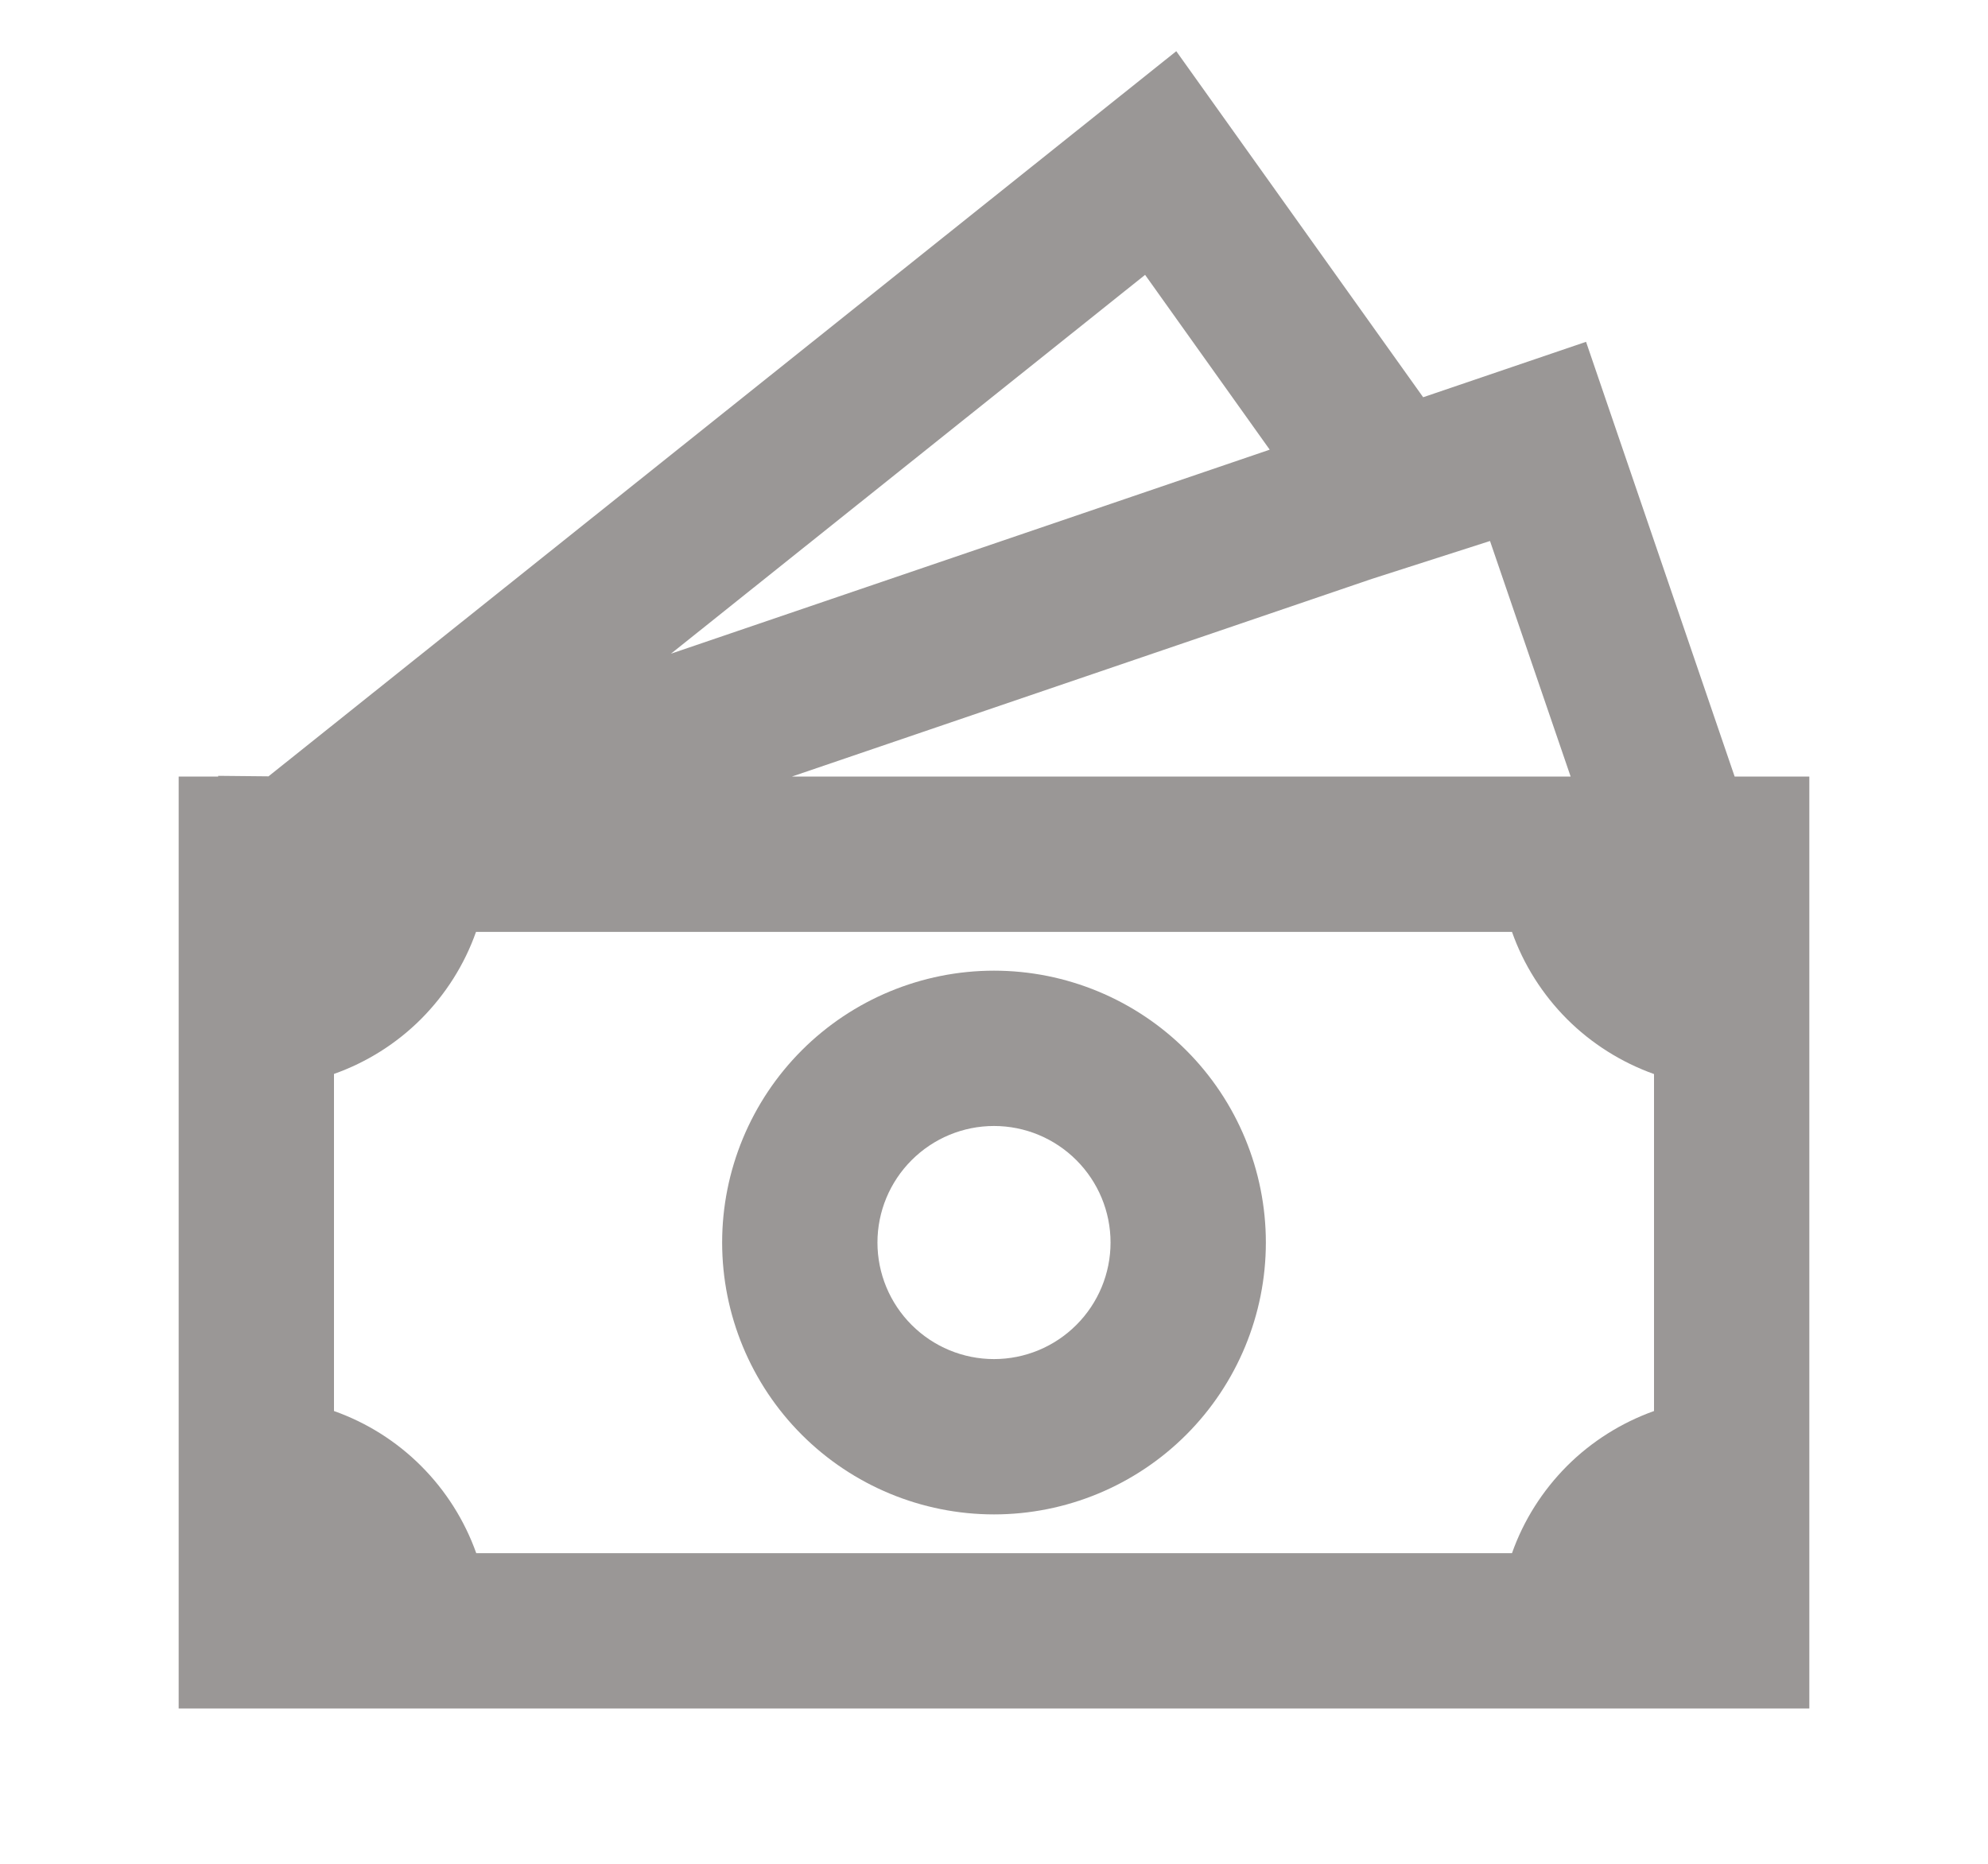
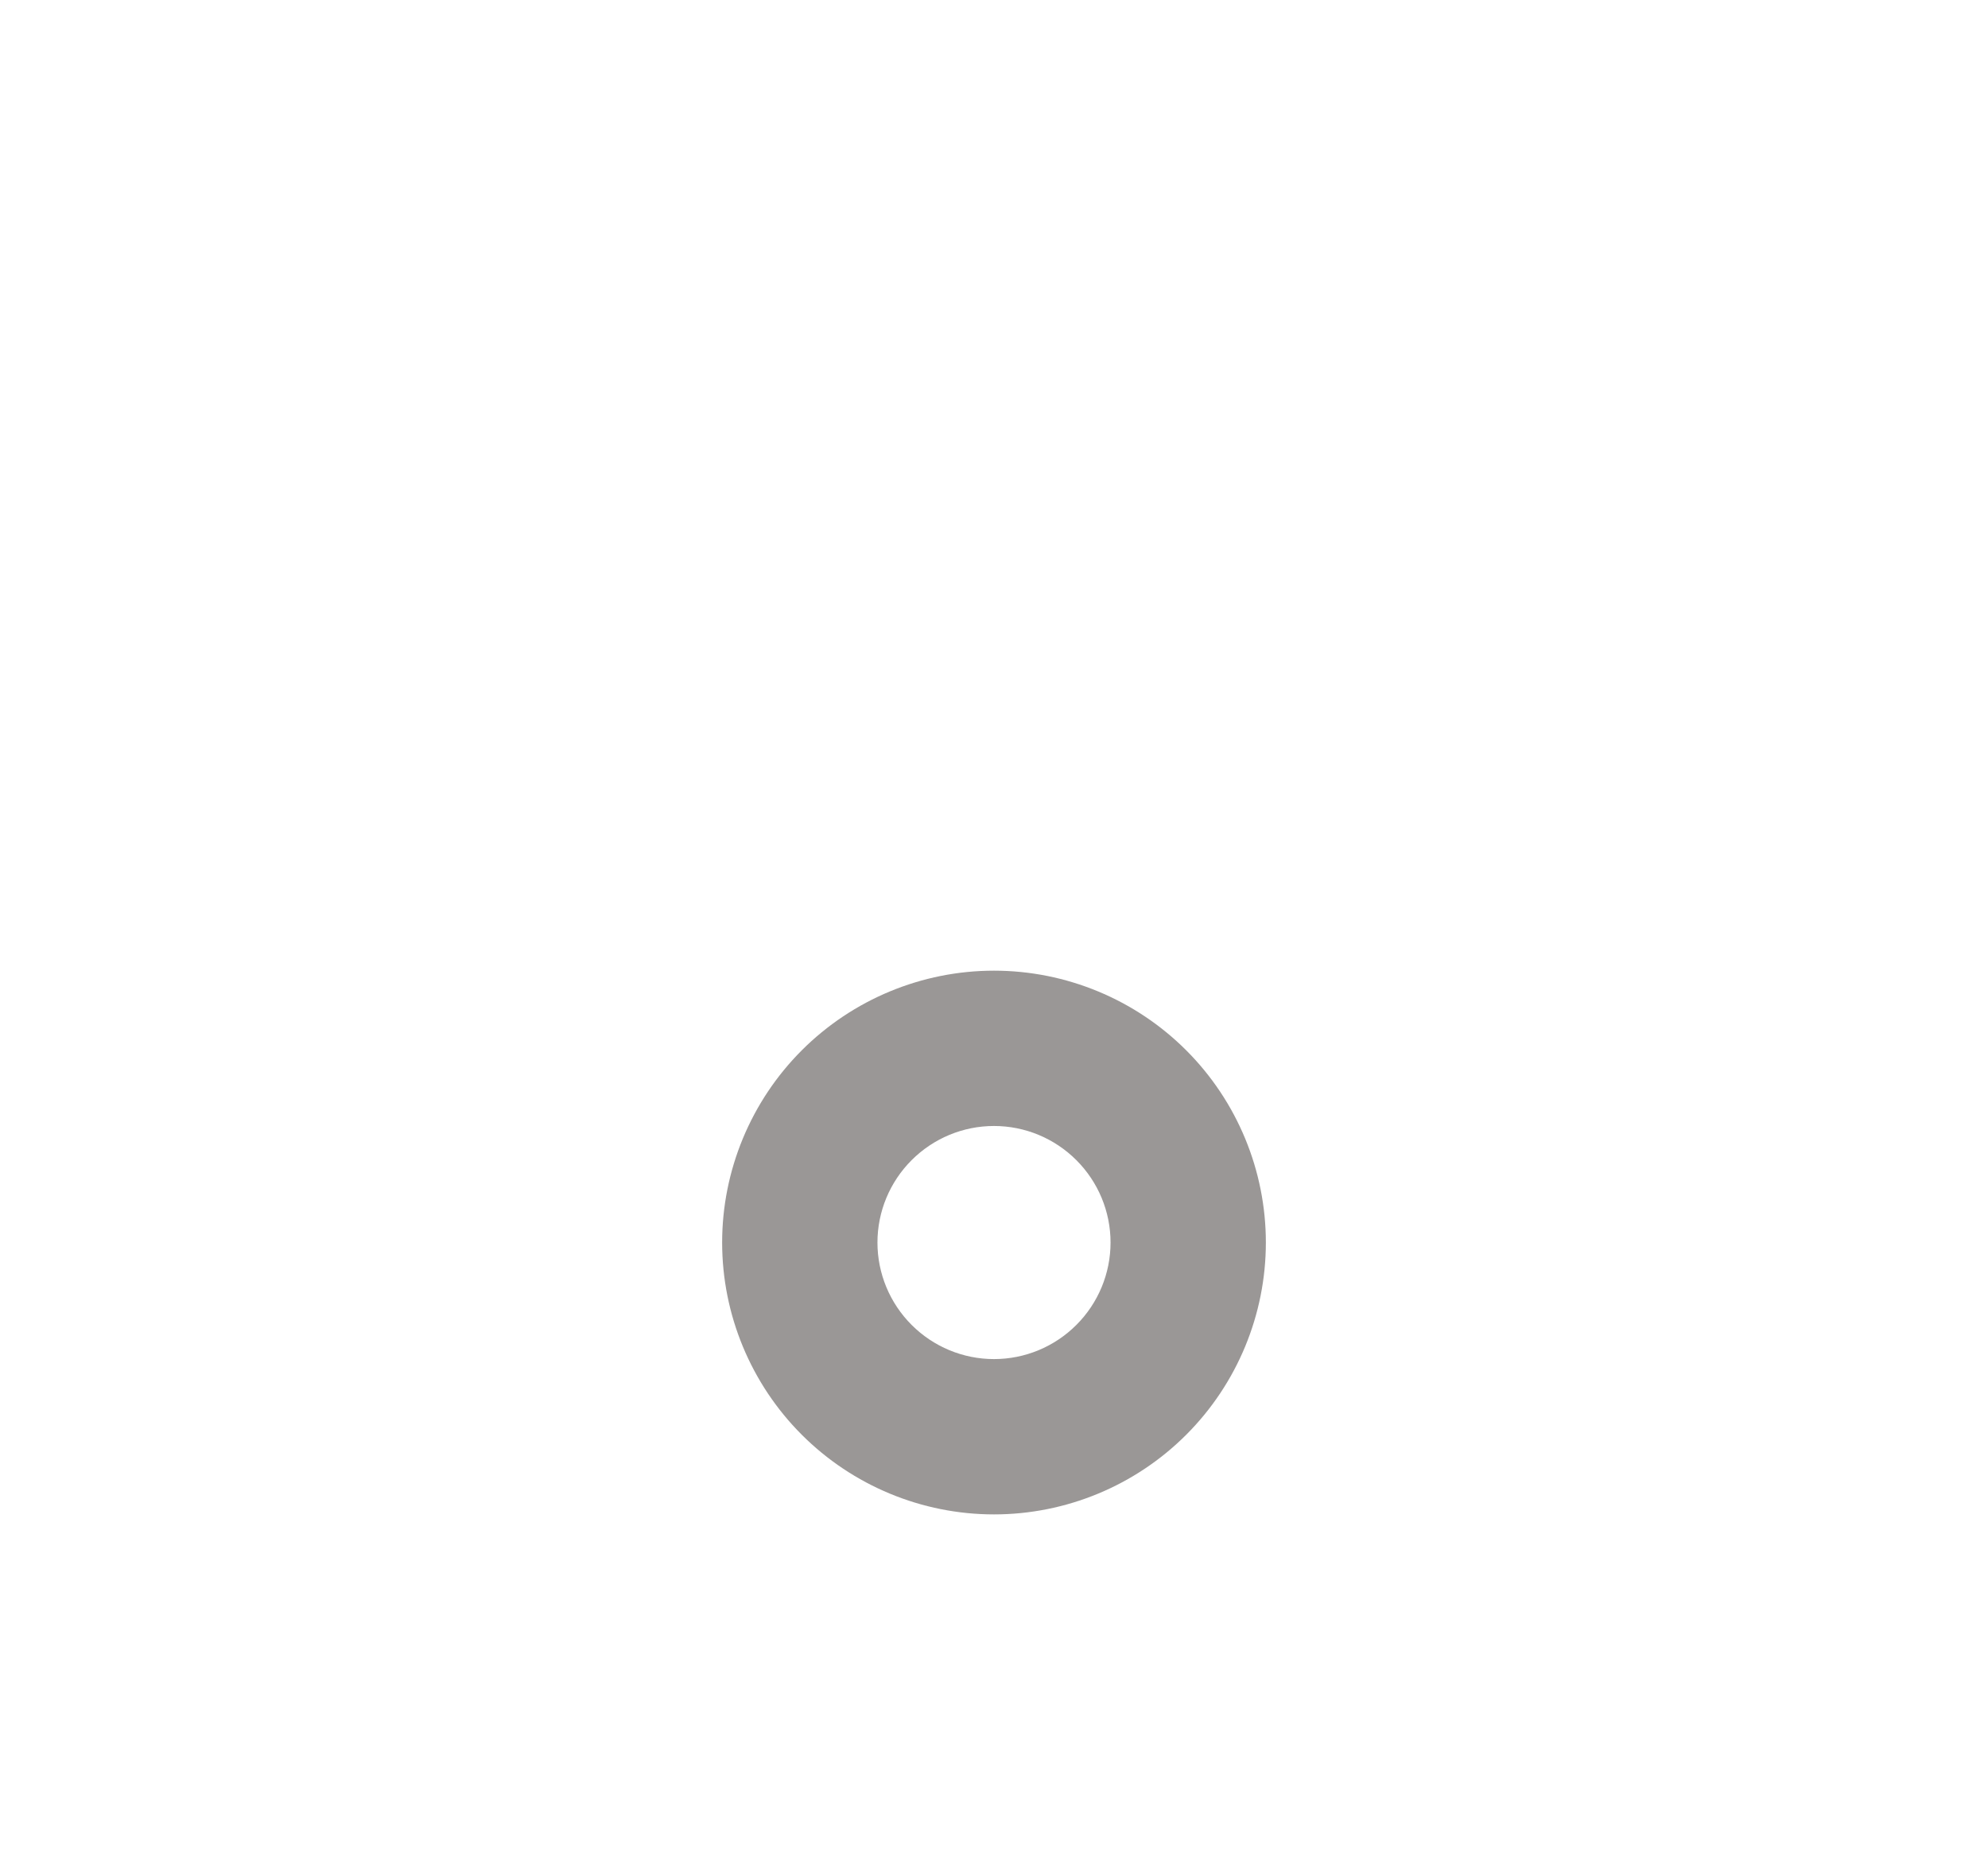
<svg xmlns="http://www.w3.org/2000/svg" width="16" height="15" viewBox="0 0 16 15" fill="none">
  <path d="M8 7.812C7.42 7.812 6.863 8.043 6.453 8.453C6.043 8.863 5.812 9.42 5.812 10C5.812 10.58 6.043 11.137 6.453 11.547C6.863 11.957 7.42 12.188 8 12.188C8.58 12.188 9.137 11.957 9.547 11.547C9.957 11.137 10.188 10.58 10.188 10C10.188 9.42 9.957 8.863 9.547 8.453C9.137 8.043 8.58 7.812 8 7.812ZM7.062 10C7.062 9.751 7.161 9.513 7.337 9.337C7.513 9.161 7.751 9.062 8 9.062C8.249 9.062 8.487 9.161 8.663 9.337C8.839 9.513 8.938 9.751 8.938 10C8.938 10.249 8.839 10.487 8.663 10.663C8.487 10.839 8.249 10.938 8 10.938C7.751 10.938 7.513 10.839 7.337 10.663C7.161 10.487 7.062 10.249 7.062 10Z" fill="#9A9796" />
-   <path d="M11.454 3.197L9.467 0.412L2.161 6.248L1.756 6.244V6.25H1.438V13.75H14.562V6.25H13.961L12.765 2.751L11.454 3.197ZM12.641 6.25H6.373L11.041 4.659L11.992 4.354L12.641 6.25ZM10.219 3.619L5.4 5.261L9.216 2.212L10.219 3.619ZM2.688 11.356V8.643C2.951 8.55 3.191 8.399 3.389 8.201C3.586 8.003 3.738 7.764 3.831 7.5H12.169C12.262 7.764 12.414 8.003 12.611 8.201C12.809 8.399 13.049 8.55 13.312 8.644V11.356C13.049 11.45 12.809 11.601 12.611 11.799C12.414 11.997 12.262 12.236 12.169 12.5H3.833C3.739 12.236 3.587 11.996 3.389 11.798C3.191 11.6 2.951 11.449 2.688 11.356Z" fill="#9A9796" />
</svg>